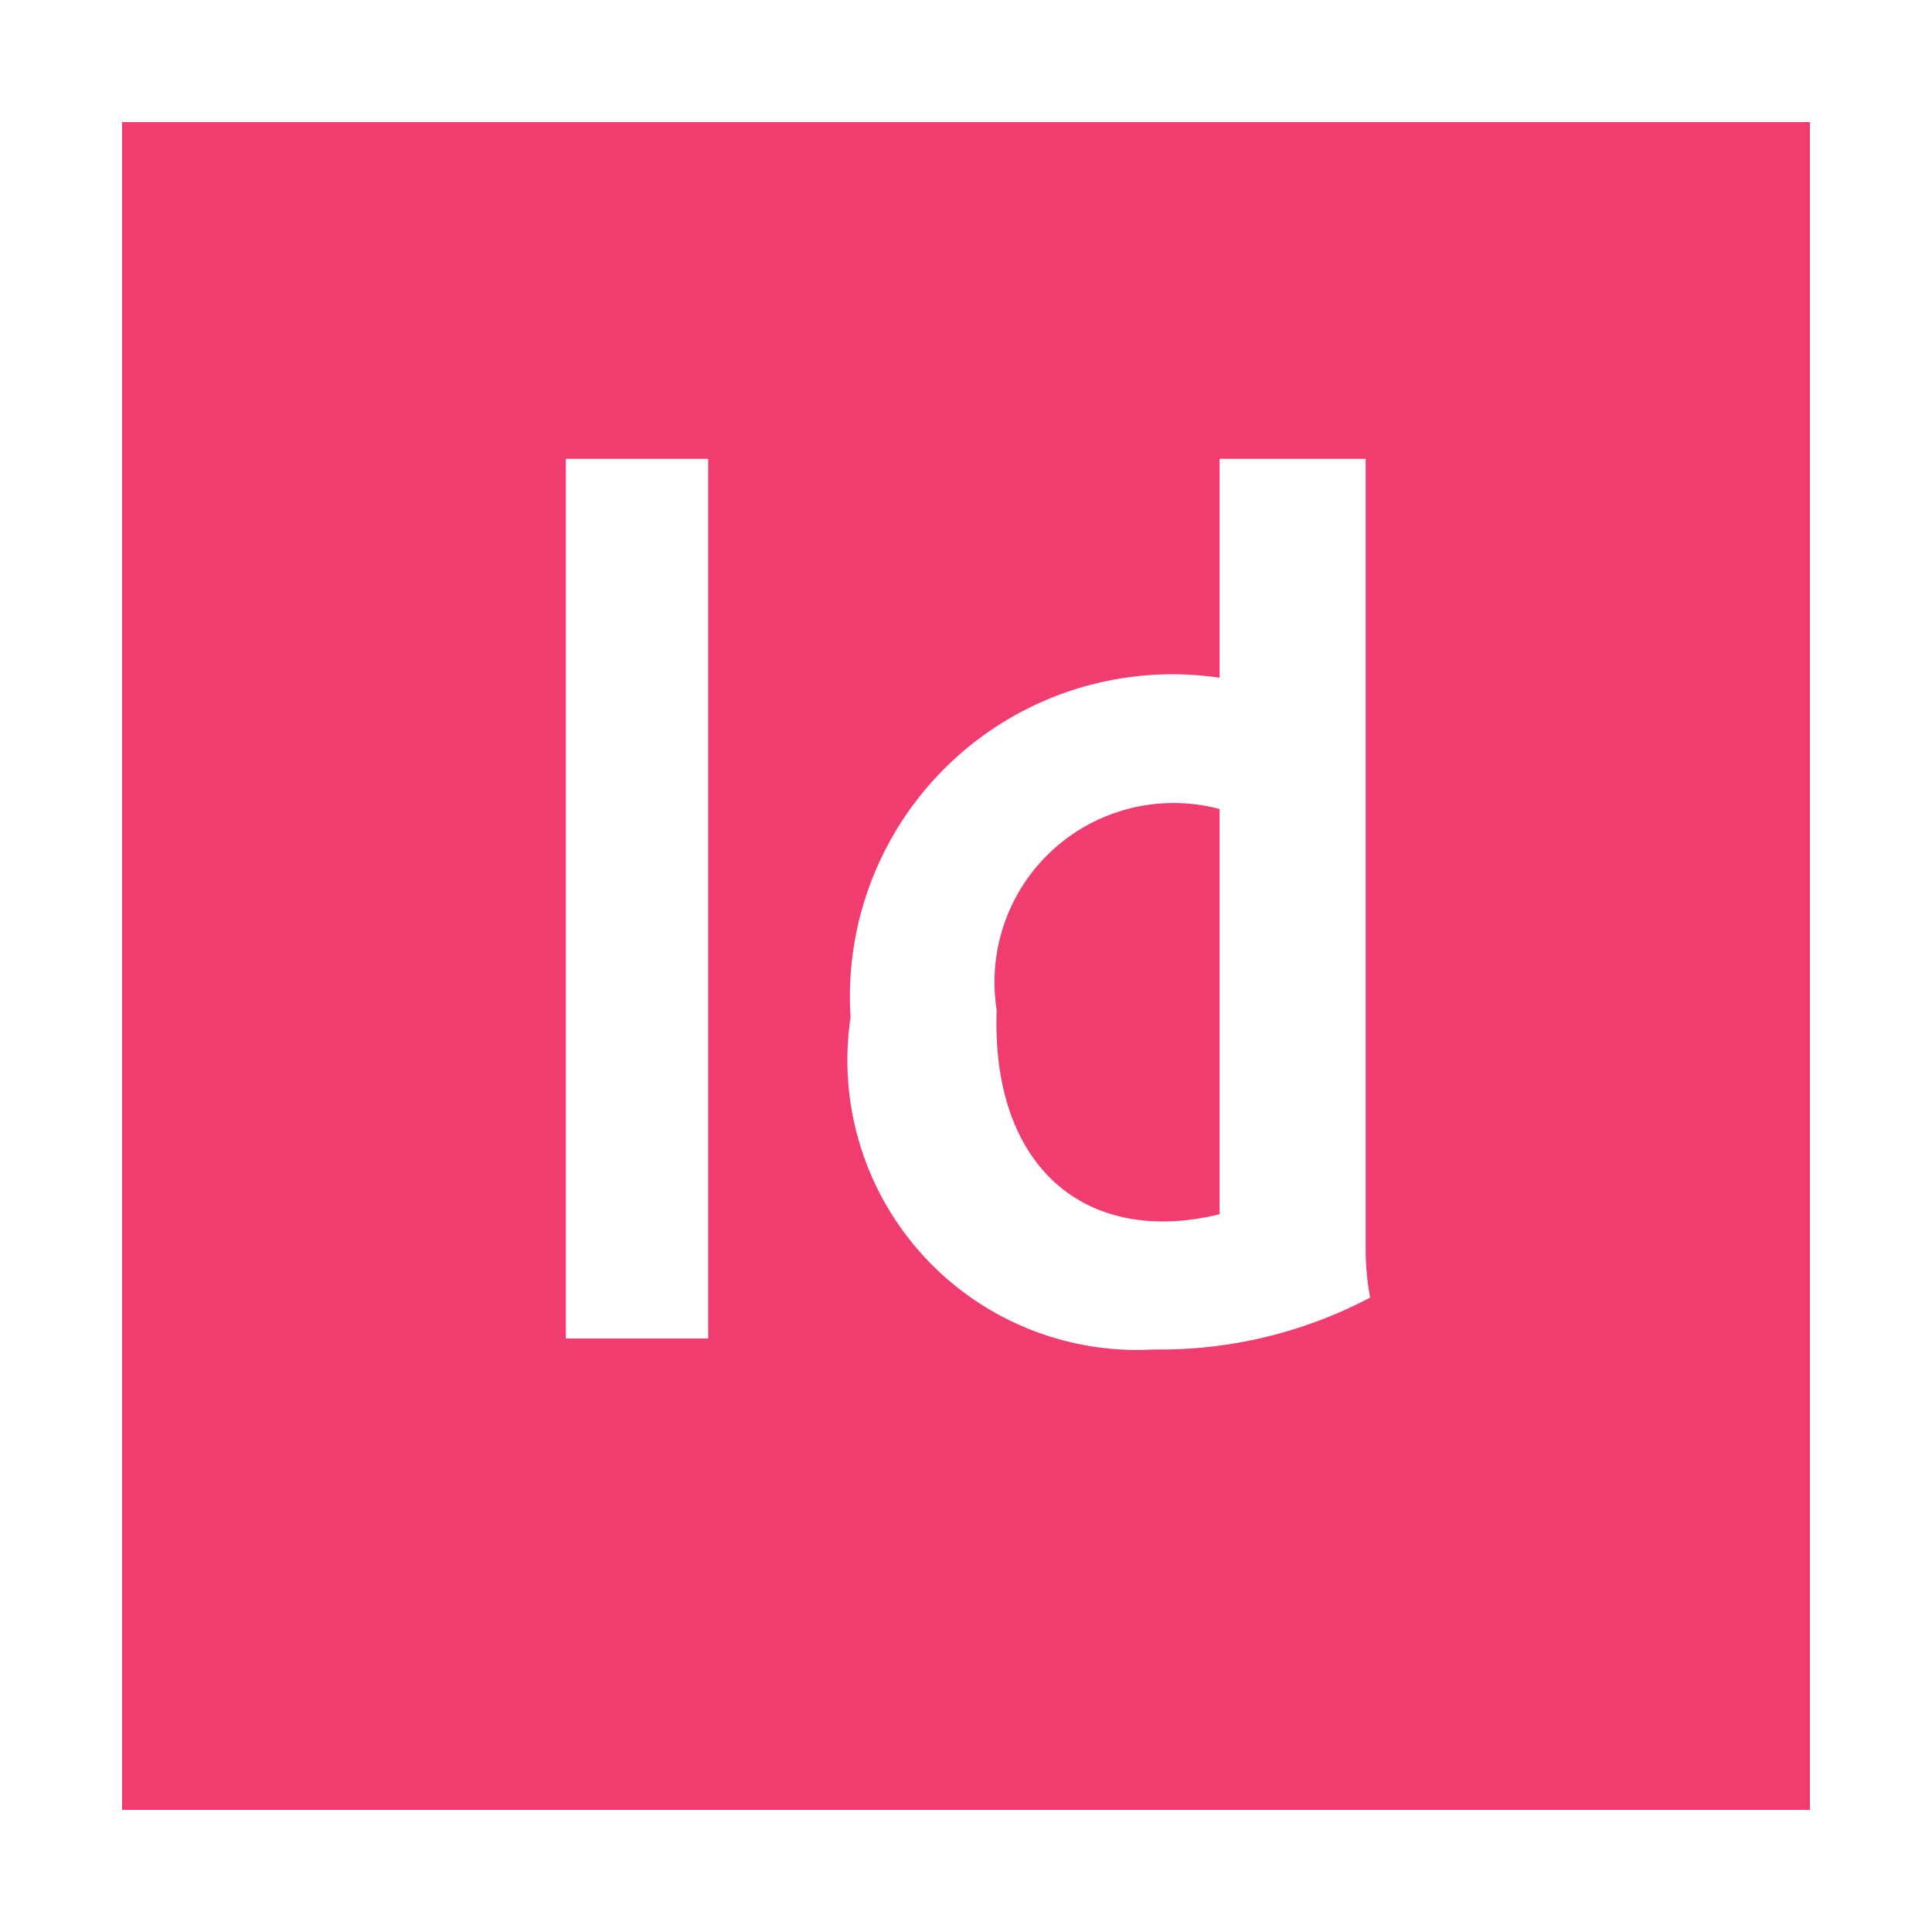
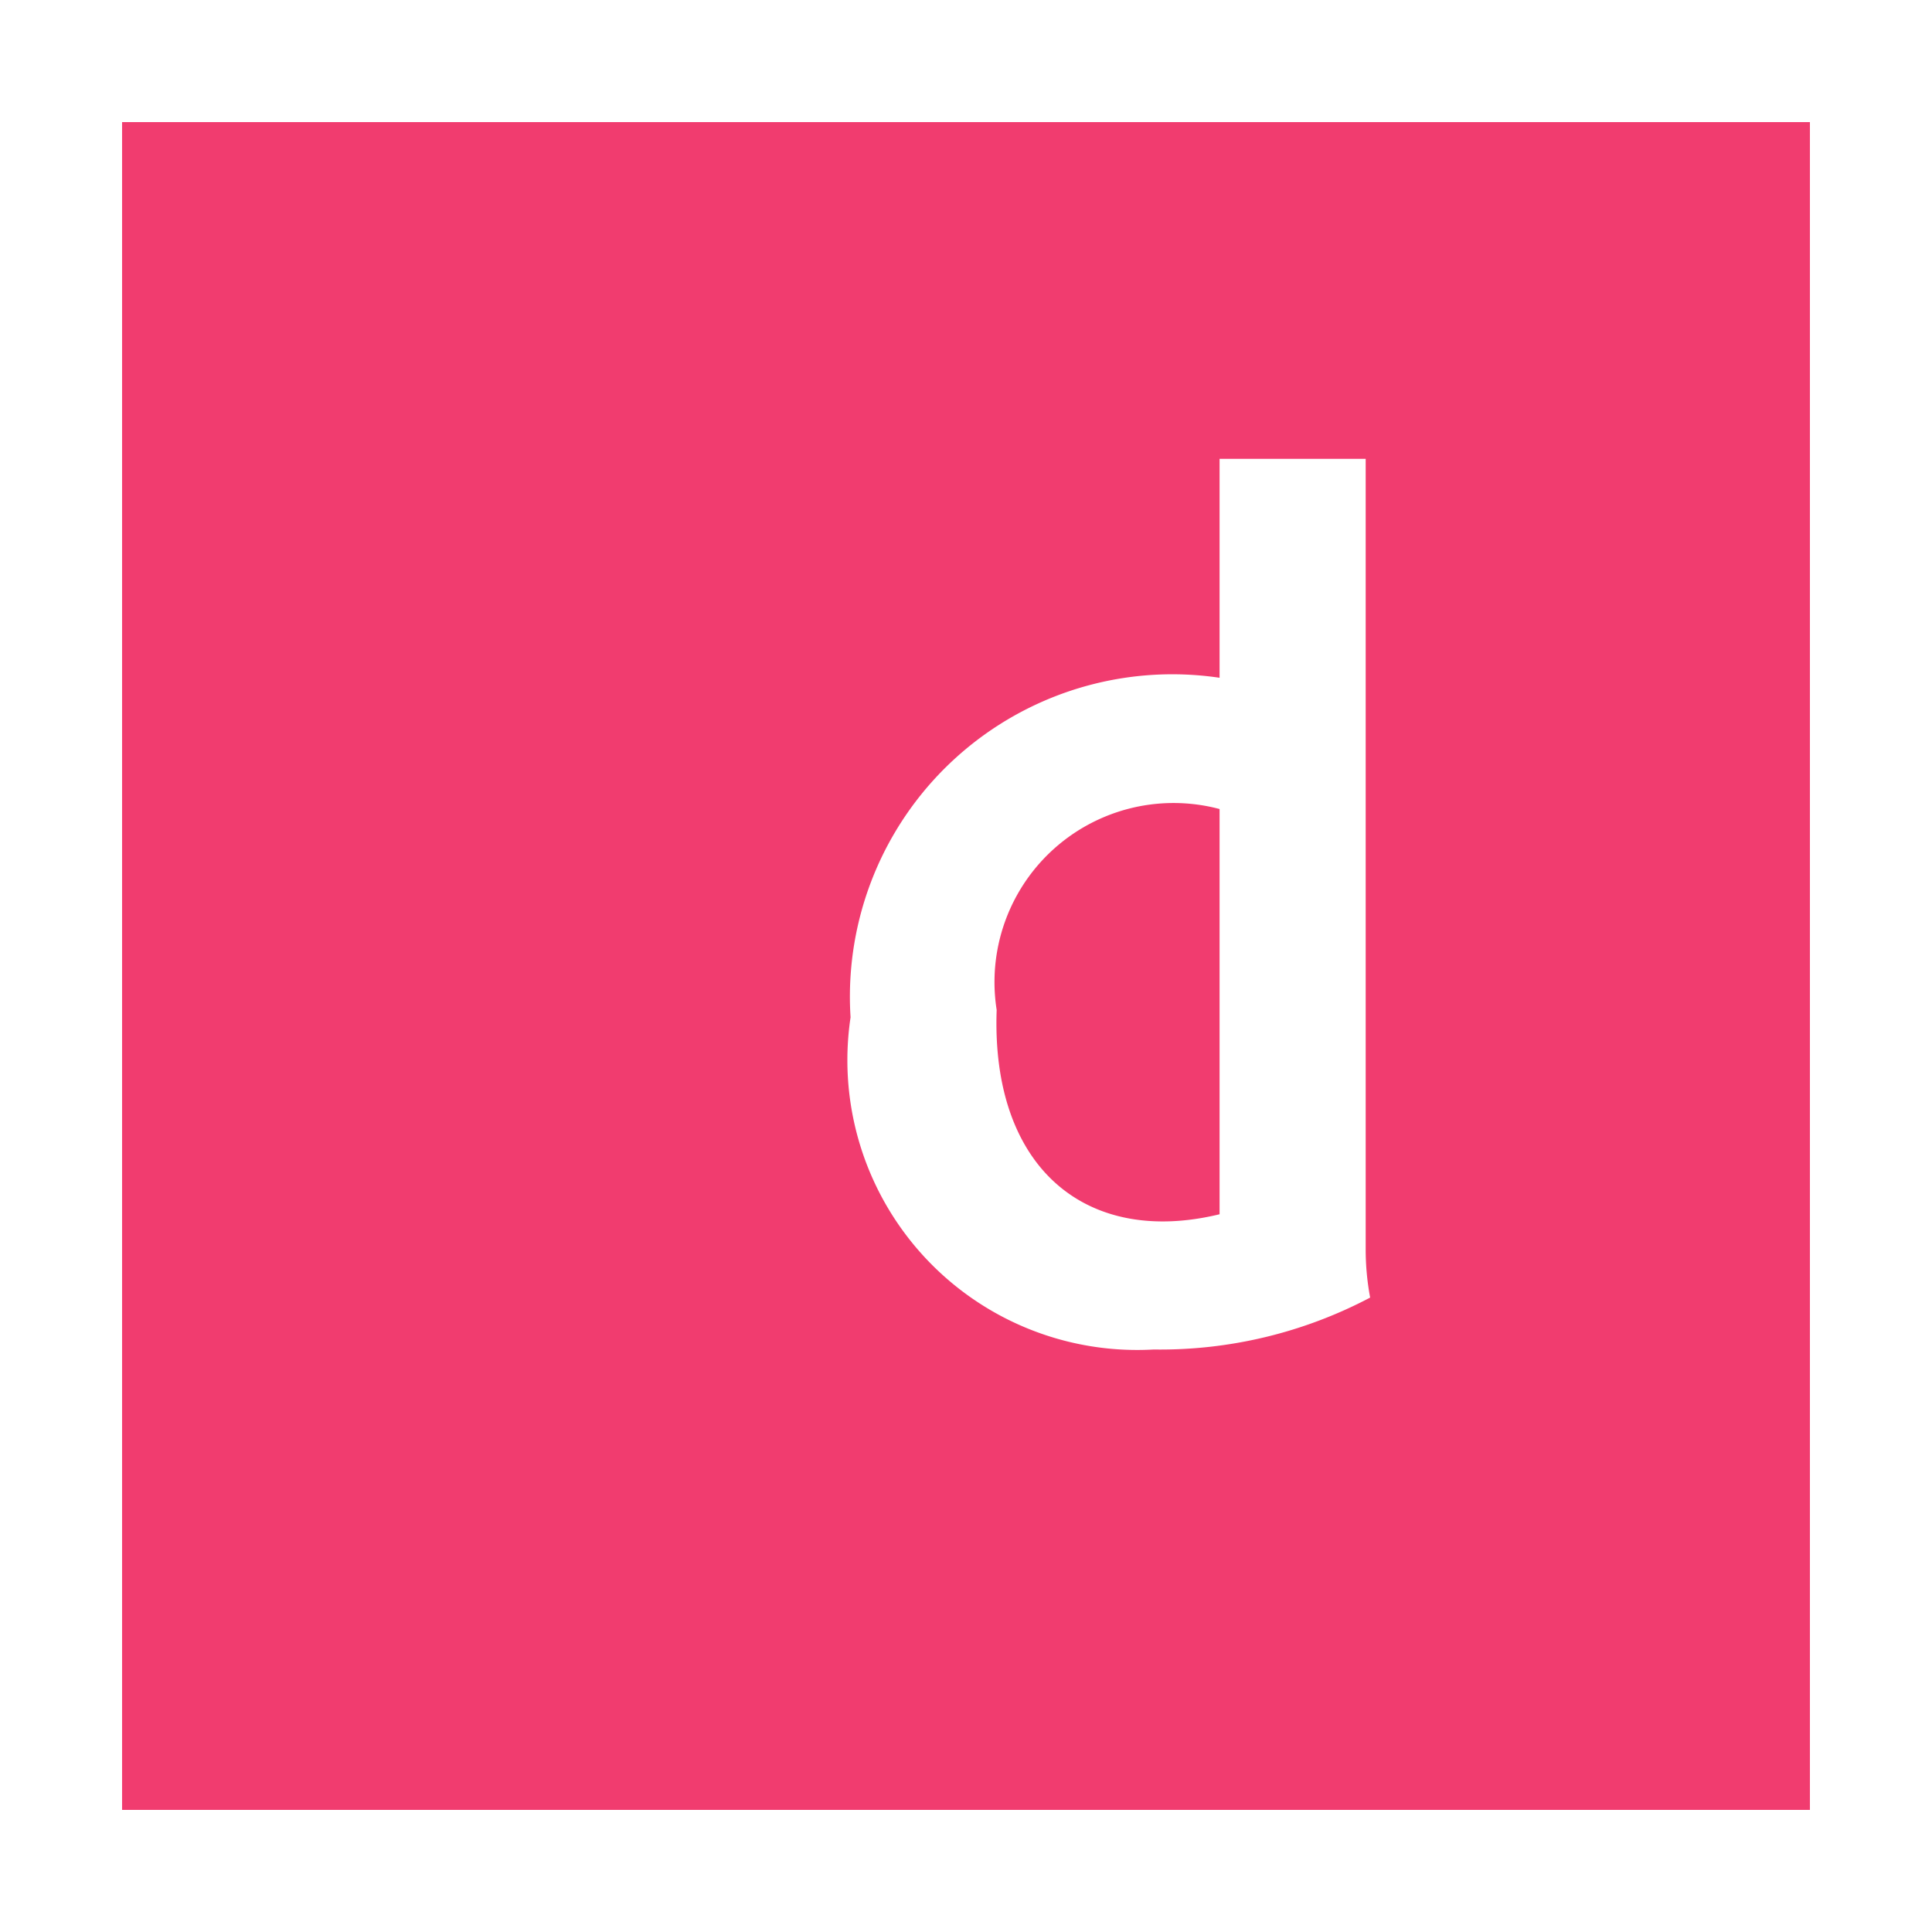
<svg xmlns="http://www.w3.org/2000/svg" width="16px" height="16px" viewBox="0 0 16 16">
-   <path fill="#F13C6F" d="M8.254,8.364A1.483,1.483,0,0,1,10.1,6.7v3.356C8.99,10.325,8.207,9.666,8.254,8.364ZM1.011,1.011V14.989H14.989V1.011H1.011ZM5.865,11.085H4.686V3.8H5.865v7.287Zm3.689,0.091a2.4,2.4,0,0,1-2.51-2.751A2.67,2.67,0,0,1,10.1,5.613V3.8h1.21v6.546a2.165,2.165,0,0,0,.037.4A3.727,3.727,0,0,1,9.554,11.176Z" />
+   <path fill="#F13C6F" d="M8.254,8.364A1.483,1.483,0,0,1,10.1,6.7v3.356C8.99,10.325,8.207,9.666,8.254,8.364ZM1.011,1.011V14.989H14.989V1.011H1.011ZM5.865,11.085V3.8H5.865v7.287Zm3.689,0.091a2.4,2.4,0,0,1-2.51-2.751A2.67,2.67,0,0,1,10.1,5.613V3.8h1.21v6.546a2.165,2.165,0,0,0,.037.4A3.727,3.727,0,0,1,9.554,11.176Z" />
</svg>